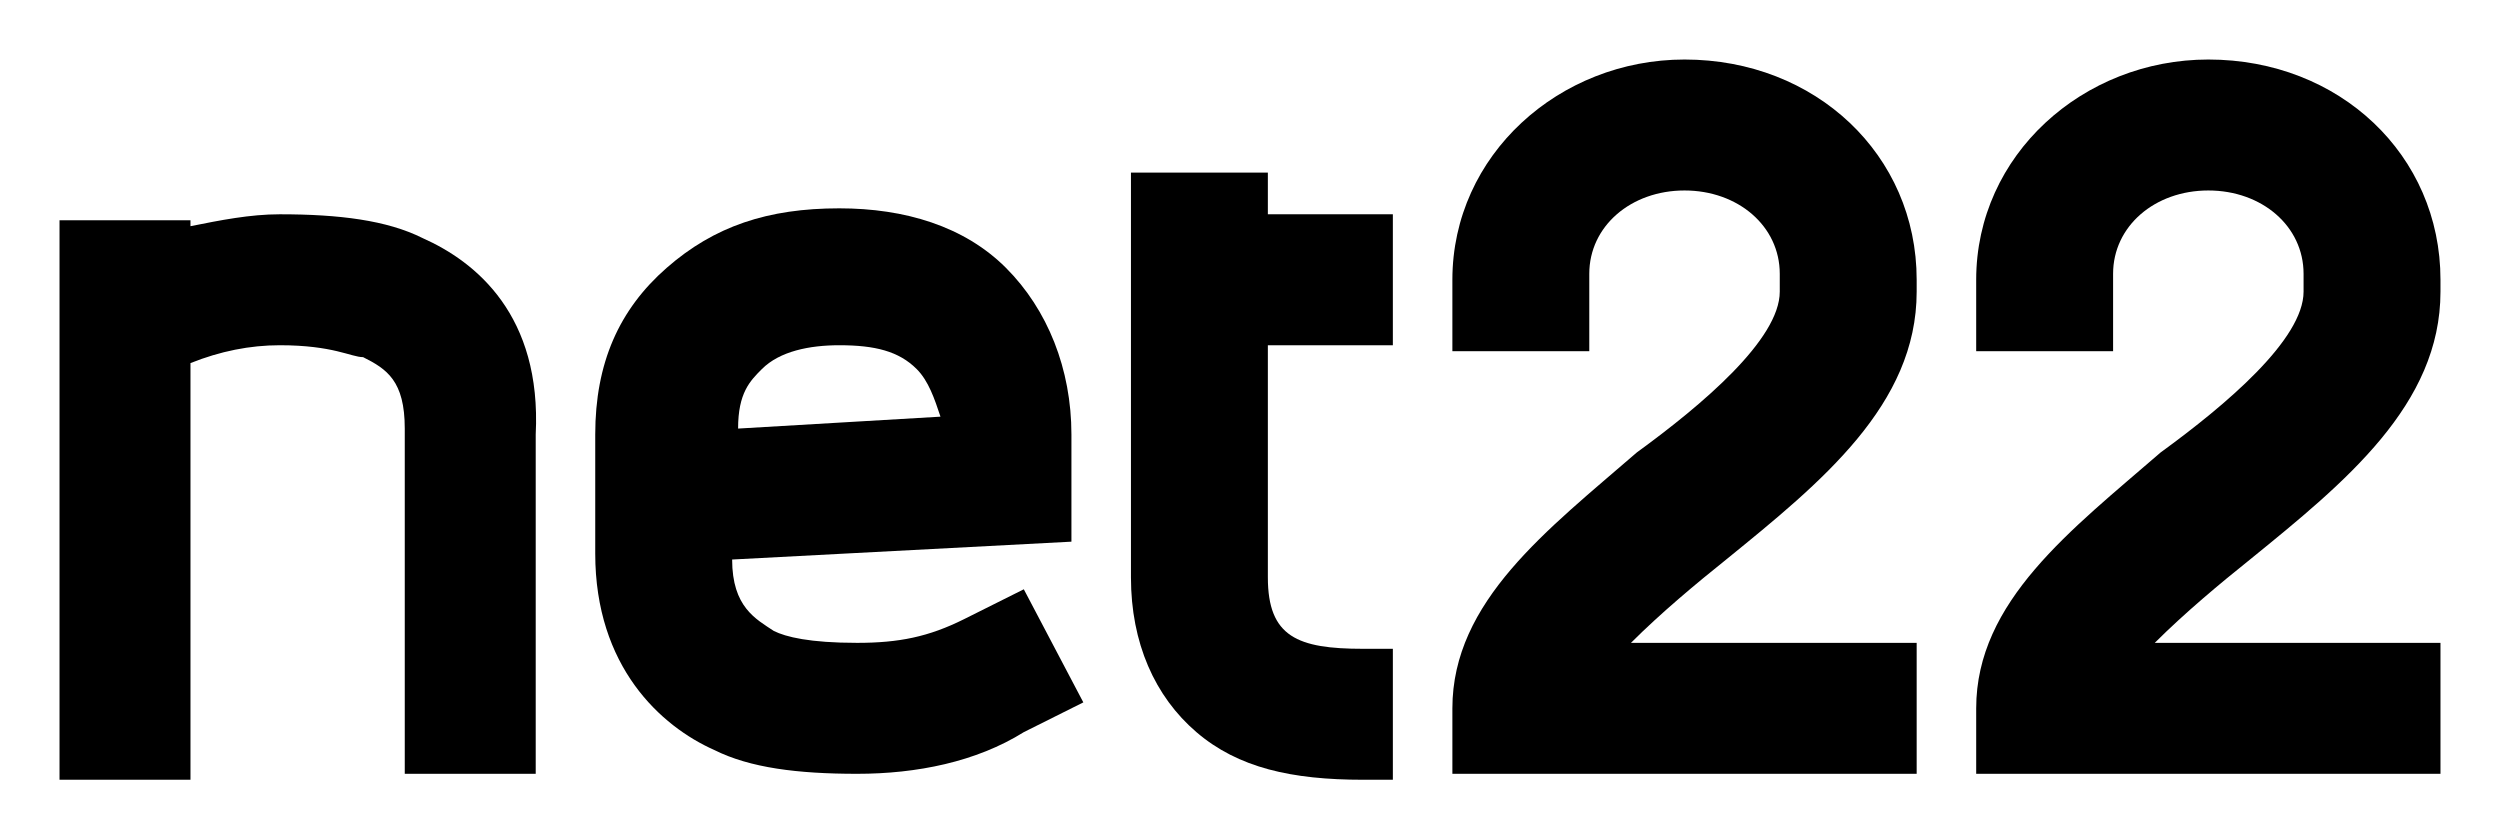
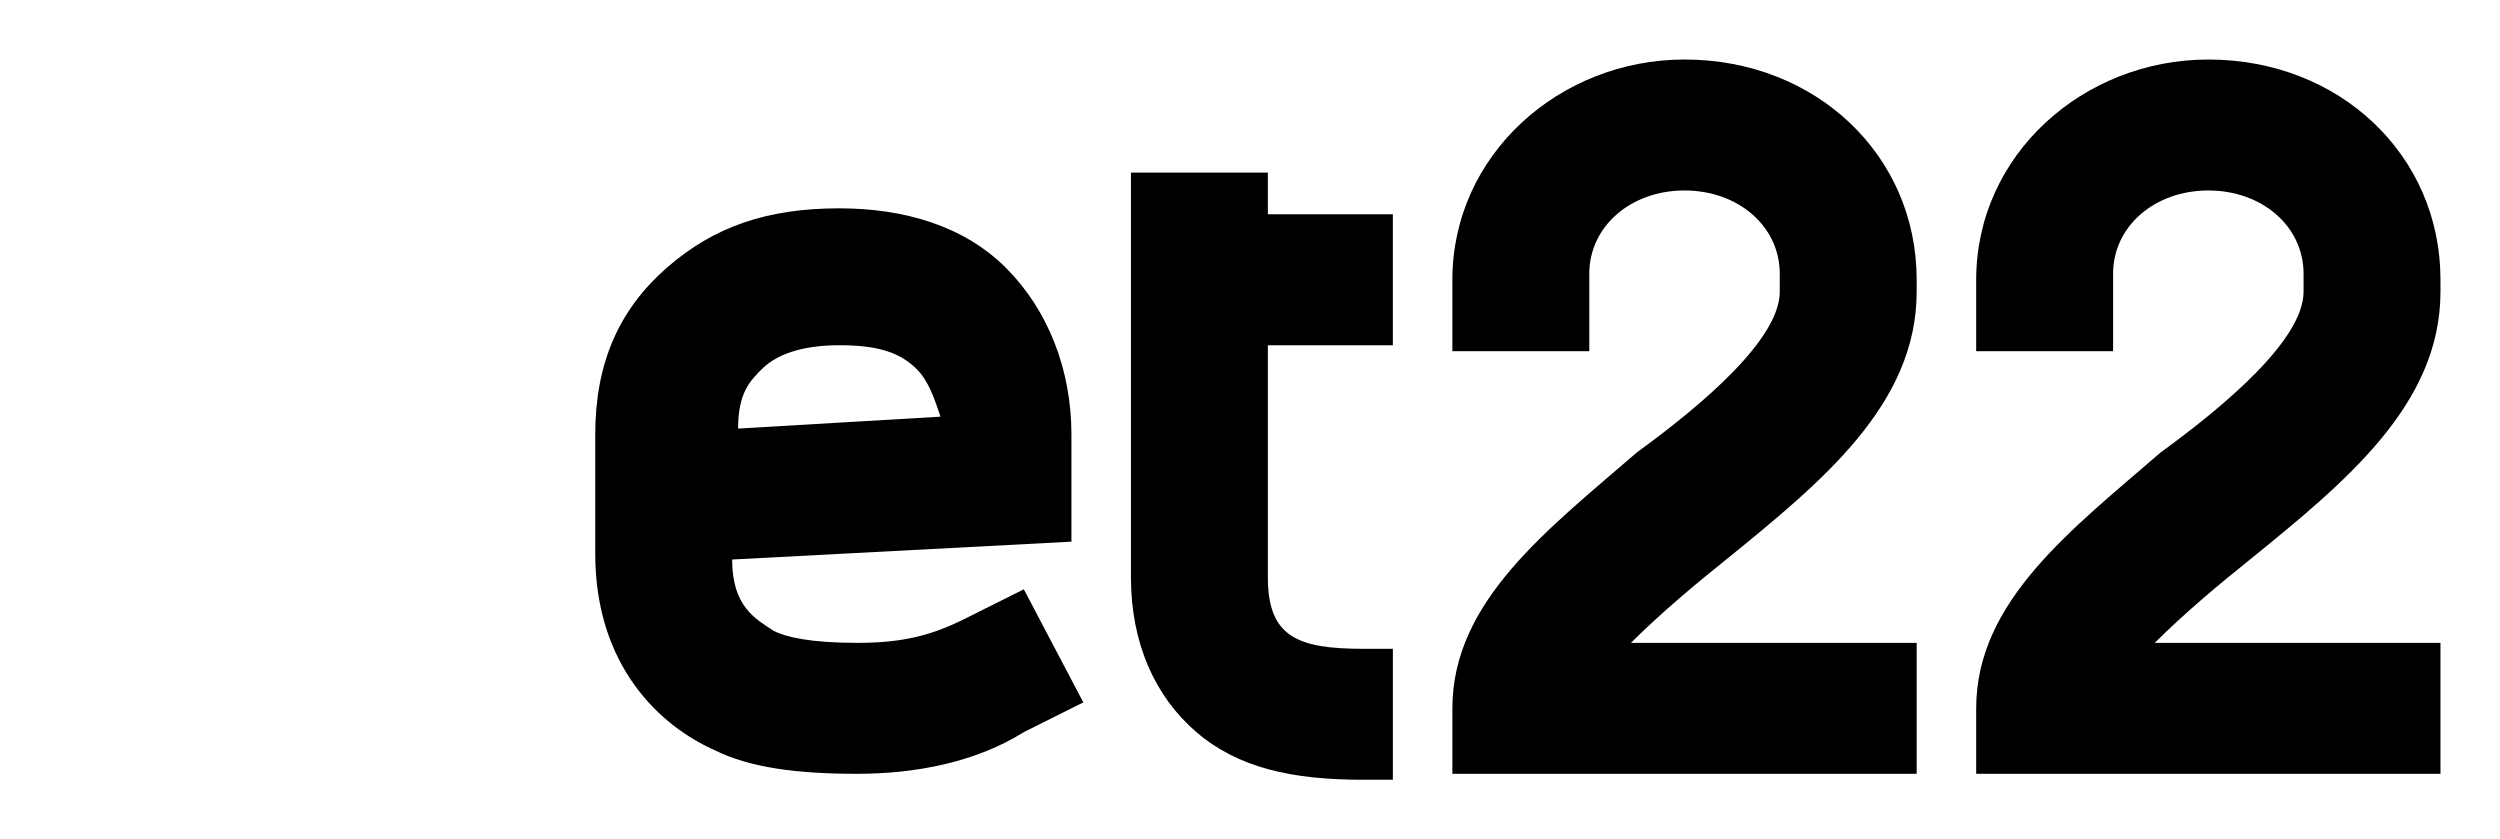
<svg xmlns="http://www.w3.org/2000/svg" version="1.1" id="Layer_1" x="0px" y="0px" viewBox="0 0 42 14.1" style="enable-background:new 0 0 42 14.1;" xml:space="preserve">
  <style type="text/css">
	.st0{fill:#000000;}
</style>
-   <path class="st0" d="M7.1,4C6.5,3.7,5.7,3.6,4.7,3.6c-0.5,0-1,0.1-1.5,0.2V3.7H1v9.4h2.2v-7c0.5-0.2,1-0.3,1.5-0.3  C5.6,5.8,5.9,6,6.1,6l0,0c0.4,0.2,0.7,0.4,0.7,1.2V13H9V7.3C9.1,5.3,8,4.4,7.1,4z" />
  <path class="st0" d="M21.3,3.6V2.9H19v6.8c0,1.1,0.4,2,1.1,2.6s1.6,0.8,2.8,0.8h0.5v-2.2h-0.5c-1.1,0-1.6-0.2-1.6-1.2V5.8h2.1V3.6  H21.3z" />
  <path class="st0" d="M28.3,1c-2.1,0-3.9,1.6-3.9,3.7v1.2h2.3V4.6c0-0.8,0.7-1.4,1.6-1.4s1.6,0.6,1.6,1.4v0.3c0,0.8-1.3,1.9-2.4,2.7  c-1.5,1.3-3.1,2.5-3.1,4.3V13h7.8v-2.2h-4.8c0.5-0.5,1.1-1,1.6-1.4c1.6-1.3,3.2-2.6,3.2-4.5V4.7C32.2,2.6,30.5,1,28.3,1z" />
  <path class="st0" d="M17.2,9.9l-1,0.5c-0.6,0.3-1.1,0.4-1.8,0.4c-0.8,0-1.2-0.1-1.4-0.2l0,0c-0.3-0.2-0.7-0.4-0.7-1.2L18,9.1V7.3  c0-1.1-0.4-2.1-1.1-2.8s-1.7-1-2.8-1c-1.2,0-2.1,0.3-2.9,1C10.4,5.2,10,6.1,10,7.3v2c0,1.9,1.1,2.9,2,3.3c0.6,0.3,1.4,0.4,2.4,0.4  s2-0.2,2.8-0.7l0.8-0.4l0.2-0.1L17.2,9.9z M12.8,6.2c0.3-0.3,0.8-0.4,1.3-0.4c0.6,0,1,0.1,1.3,0.4c0.2,0.2,0.3,0.5,0.4,0.8l-3.4,0.2  C12.4,6.6,12.6,6.4,12.8,6.2z" />
  <path class="st0" d="M37.1,1c-2.1,0-3.9,1.6-3.9,3.7v1.2h2.3V4.6c0-0.8,0.7-1.4,1.6-1.4s1.6,0.6,1.6,1.4v0.3c0,0.8-1.3,1.9-2.4,2.7  c-1.5,1.3-3.1,2.5-3.1,4.3V13H41v-2.2h-4.8c0.5-0.5,1.1-1,1.6-1.4C39.4,8.1,41,6.8,41,4.9V4.7C41,2.6,39.3,1,37.1,1z" />
</svg>